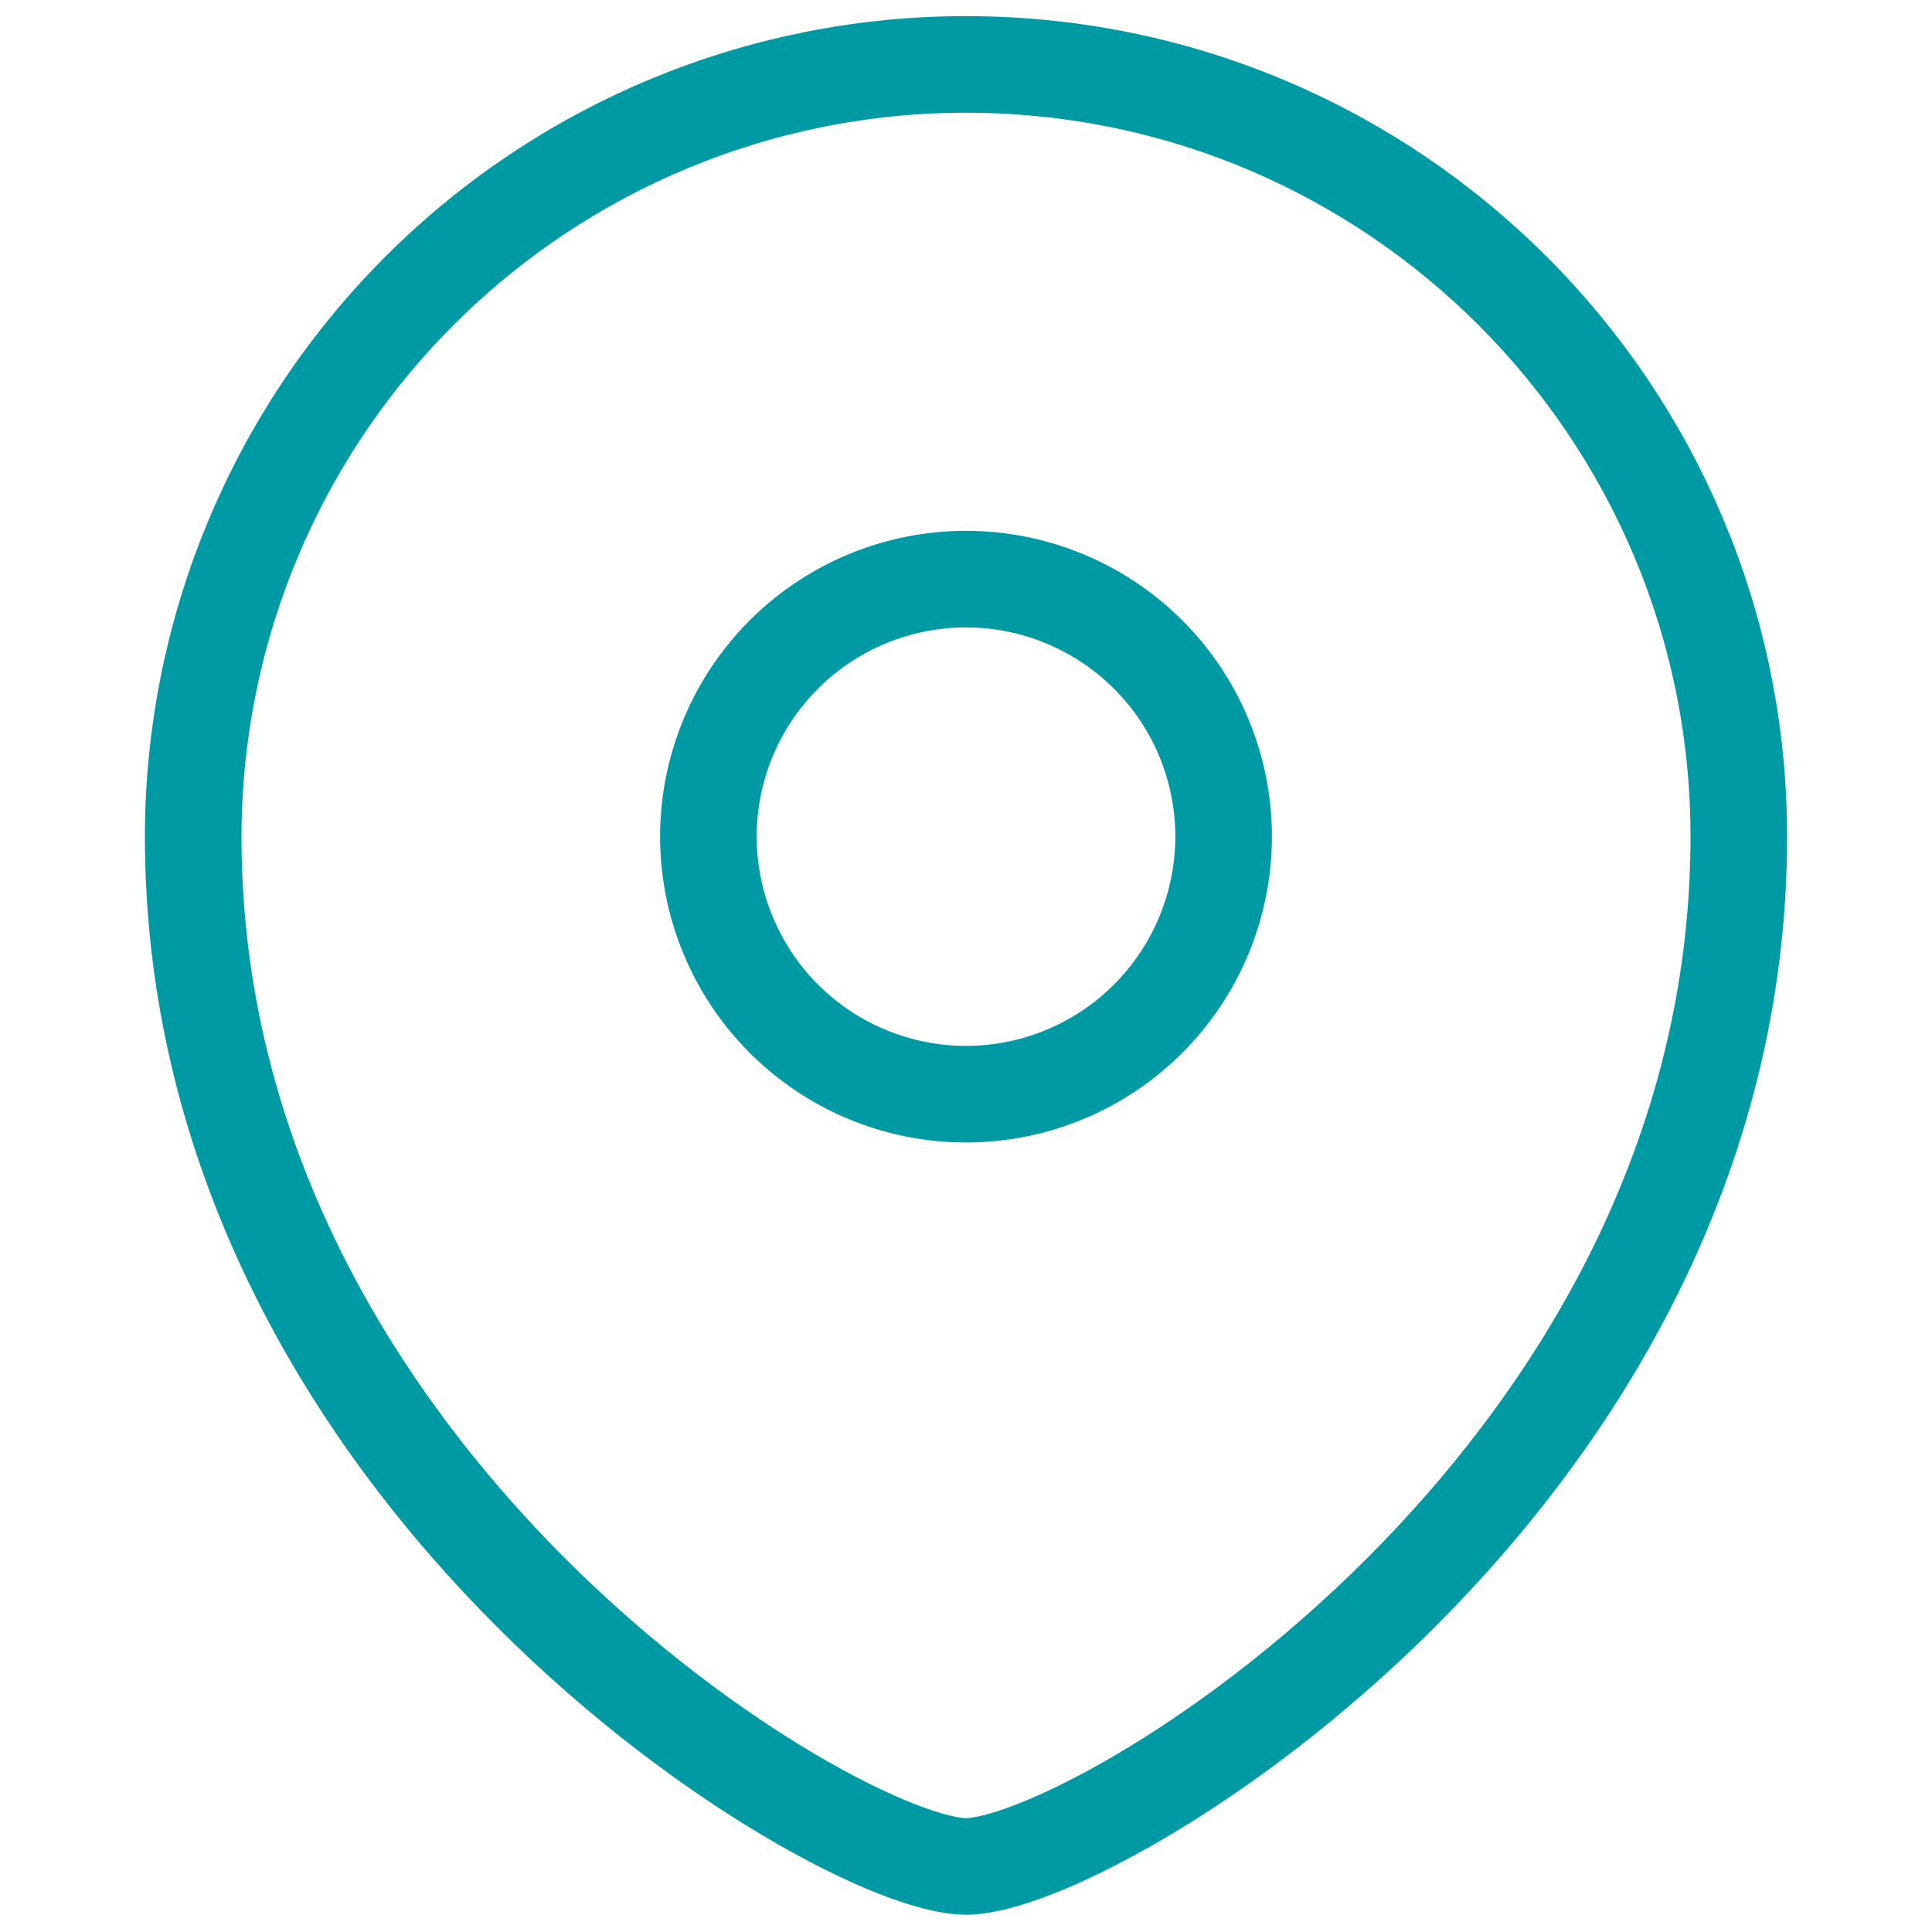
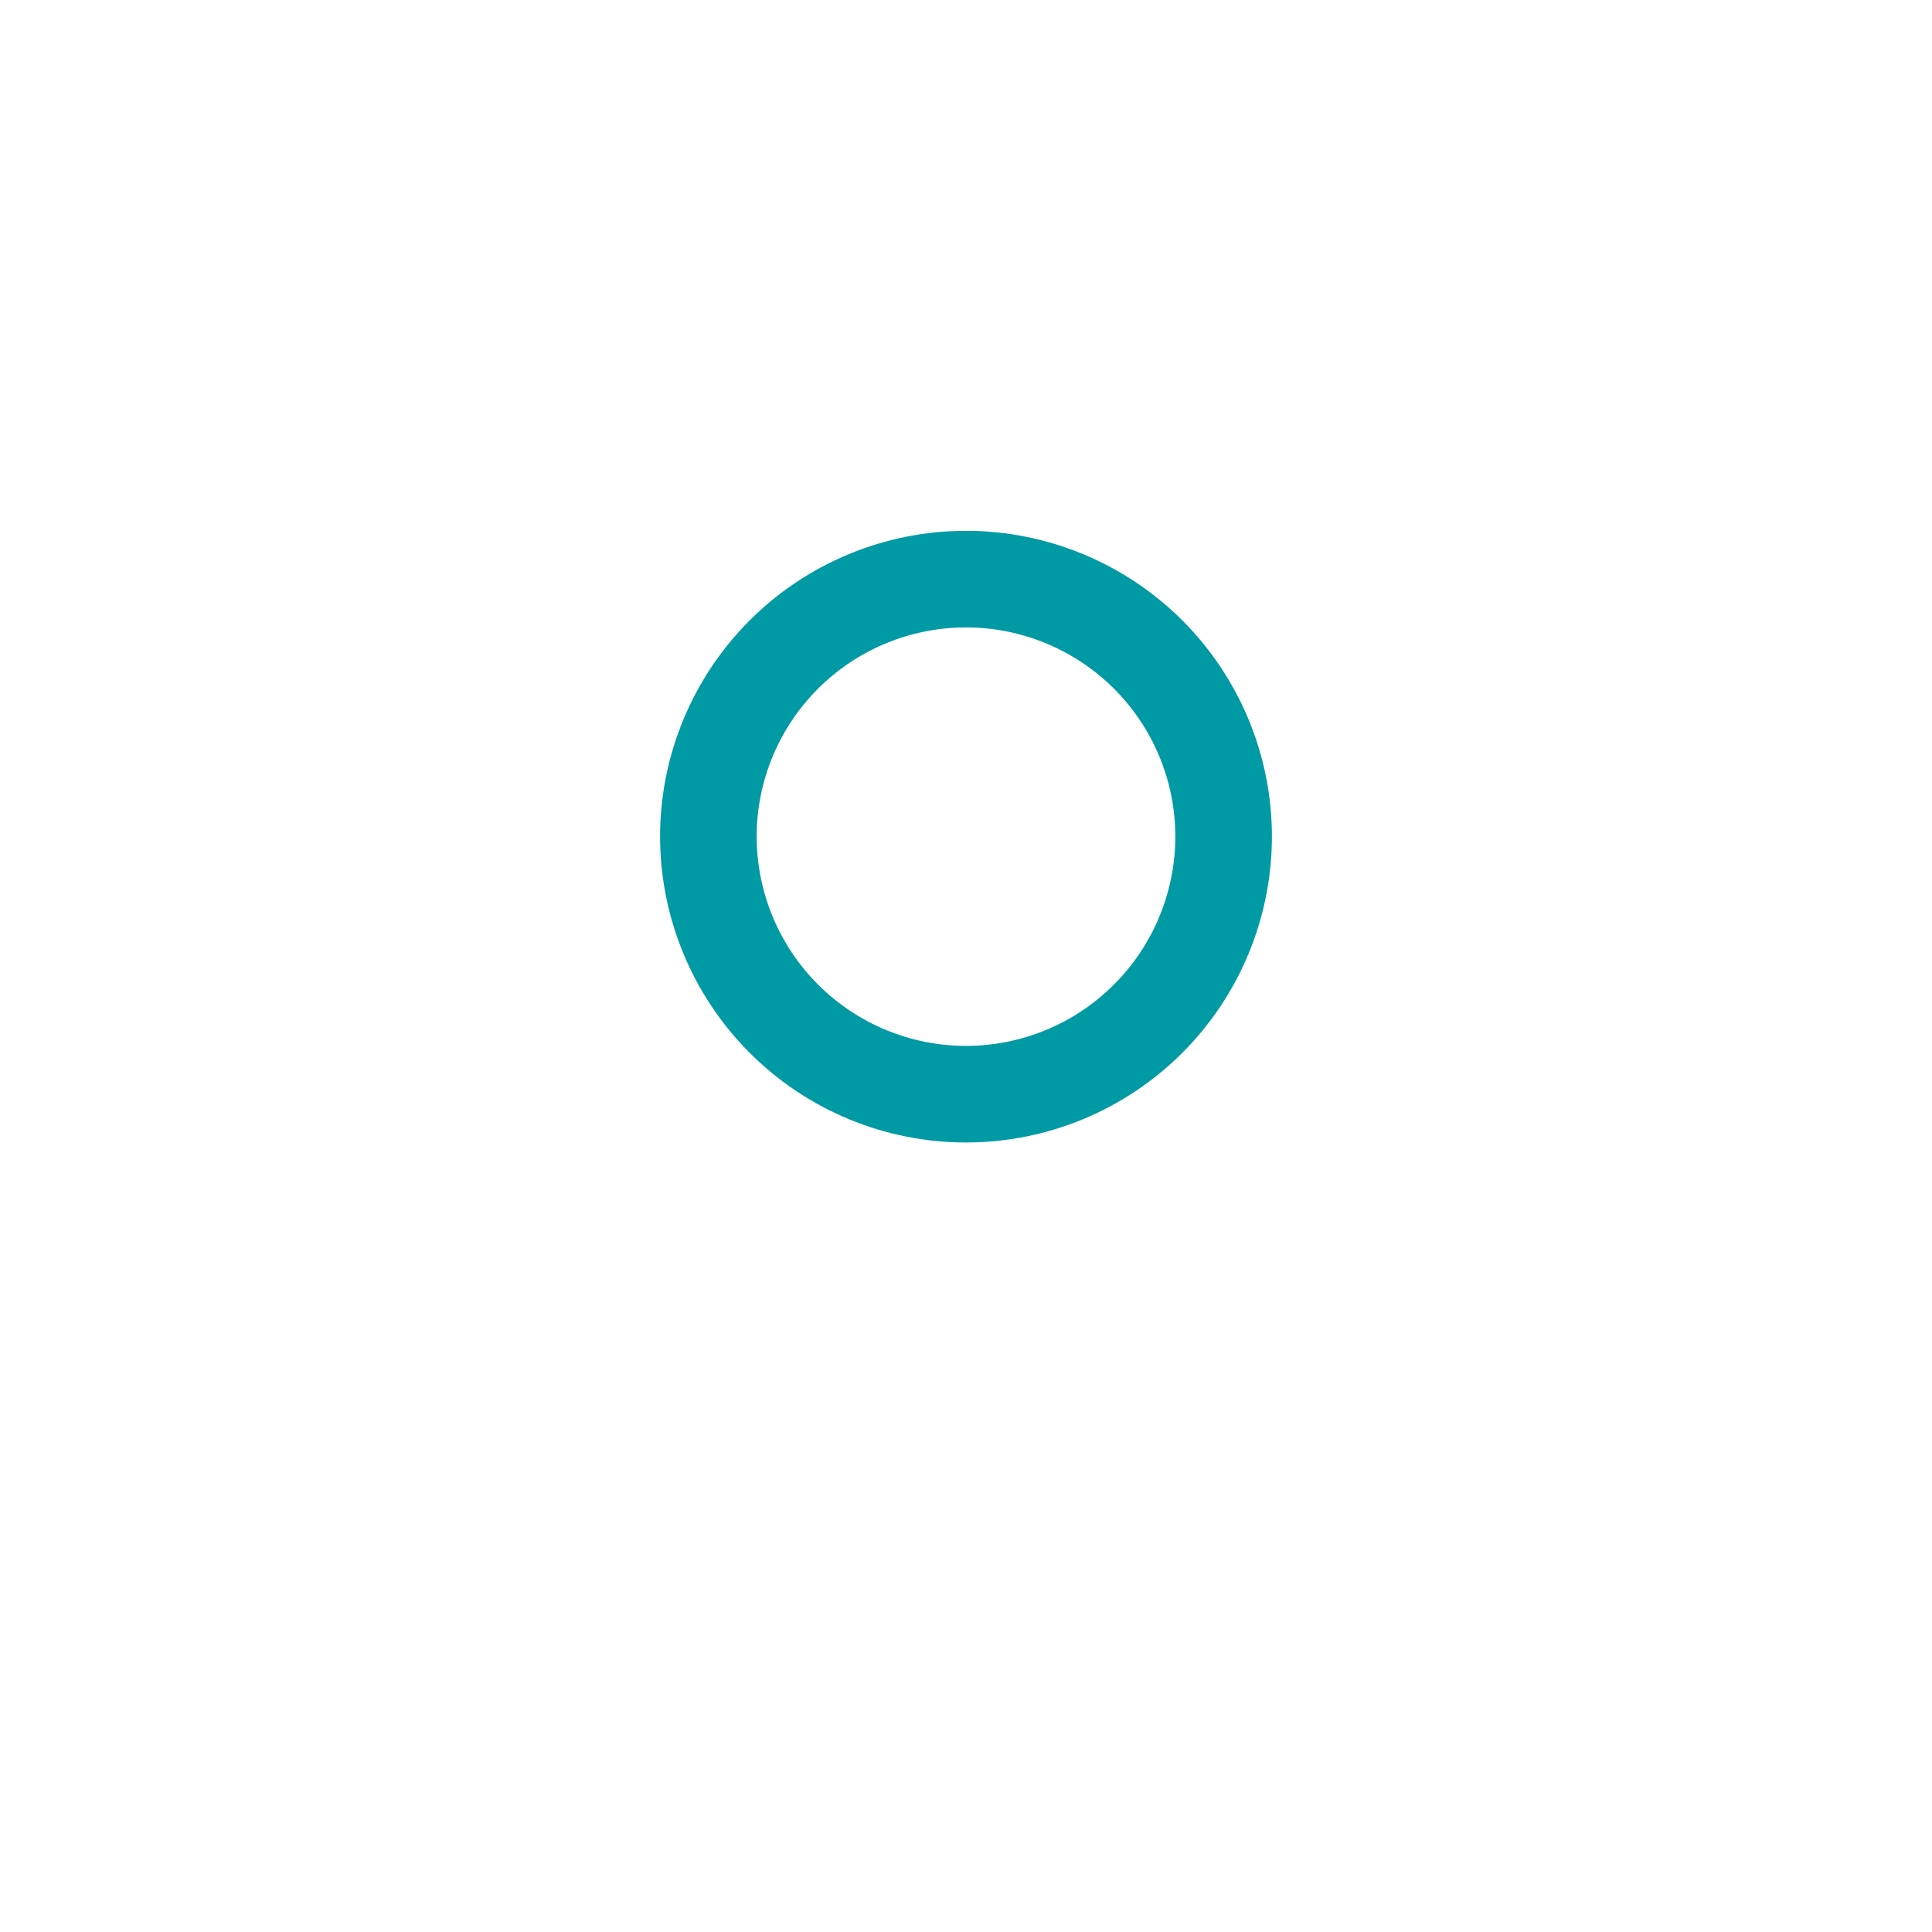
<svg xmlns="http://www.w3.org/2000/svg" width="20" height="20" viewBox="0 0 20 20" fill="none">
  <path fill-rule="evenodd" clip-rule="evenodd" d="M10 11.327C10.707 11.327 11.385 11.046 11.885 10.546C12.385 10.046 12.666 9.368 12.667 8.661C12.667 7.954 12.386 7.276 11.886 6.776C11.385 6.276 10.707 5.995 10 5.995C9.293 5.995 8.614 6.276 8.114 6.776C7.614 7.276 7.333 7.954 7.333 8.661C7.334 9.368 7.615 10.046 8.115 10.546C8.615 11.046 9.293 11.327 10 11.327Z" stroke="#009AA4" stroke-linecap="square" />
-   <path fill-rule="evenodd" clip-rule="evenodd" d="M18 8.661C18 15.324 11.333 19.321 10 19.321C8.667 19.321 2 15.324 2 8.661C2.001 6.54 2.844 4.507 4.345 3.008C5.845 1.508 7.879 0.666 10 0.667C14.417 0.667 18 4.247 18 8.661Z" stroke="#009AA4" stroke-linecap="square" />
</svg>